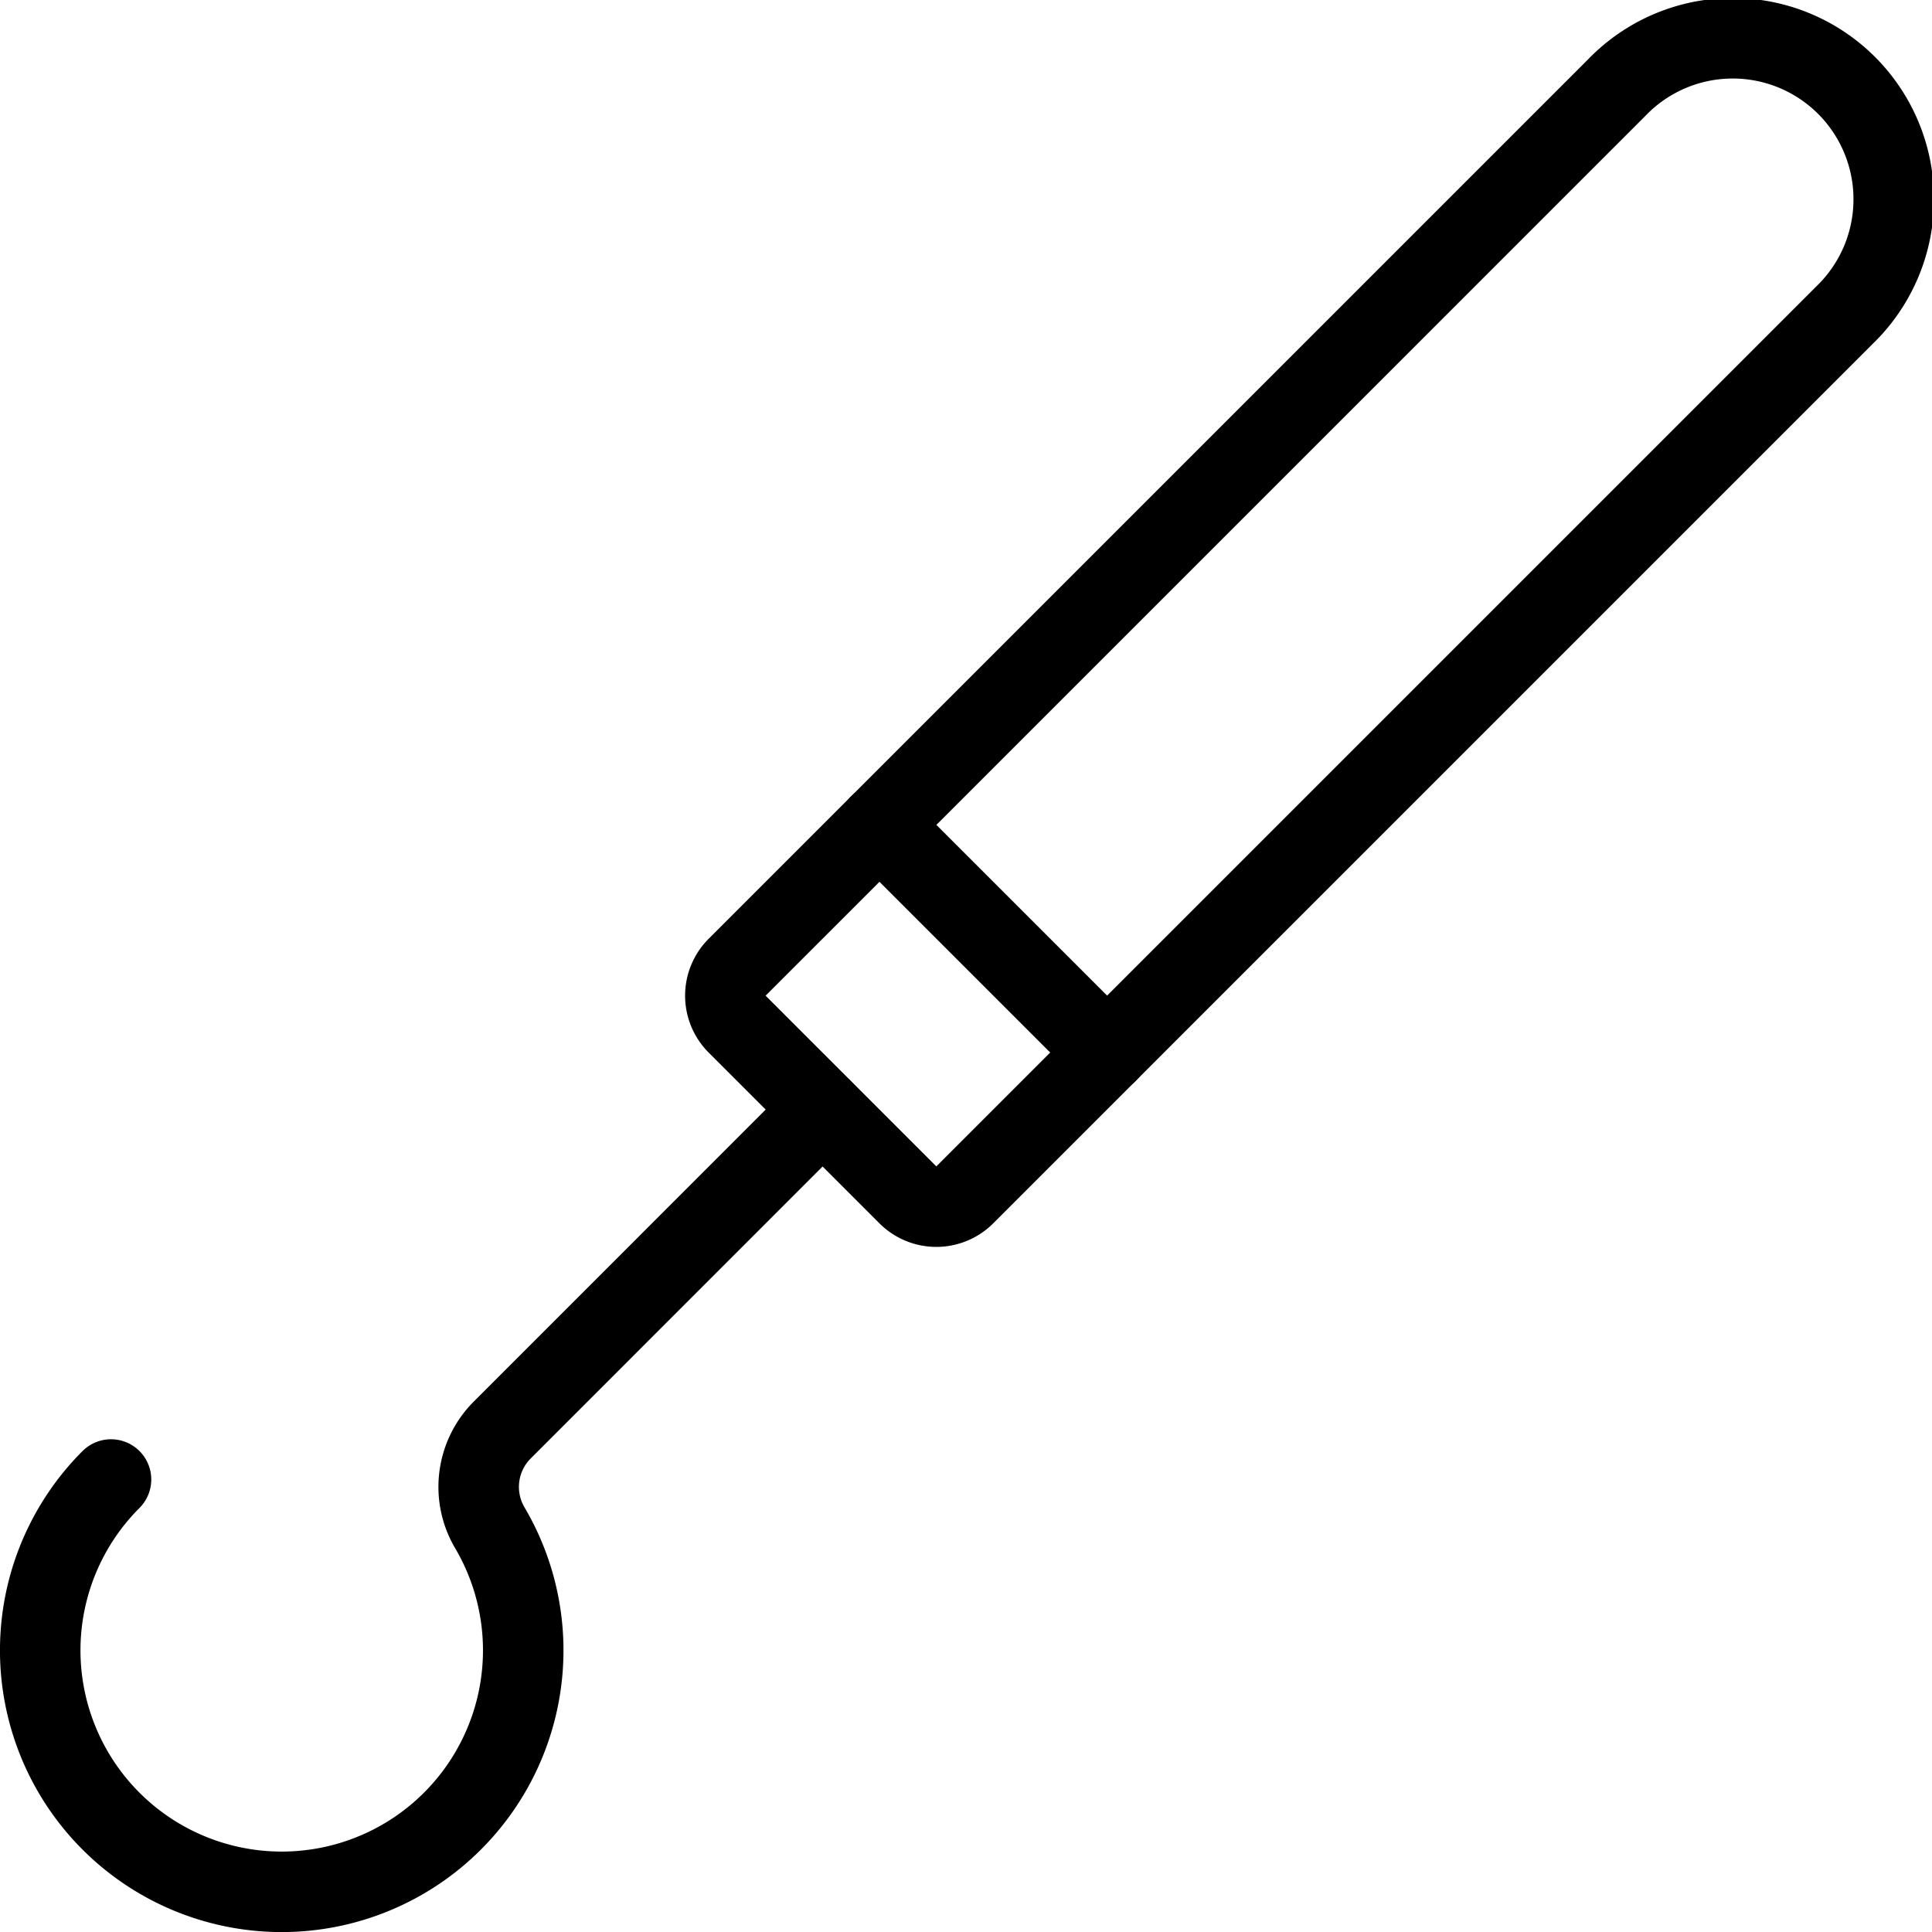
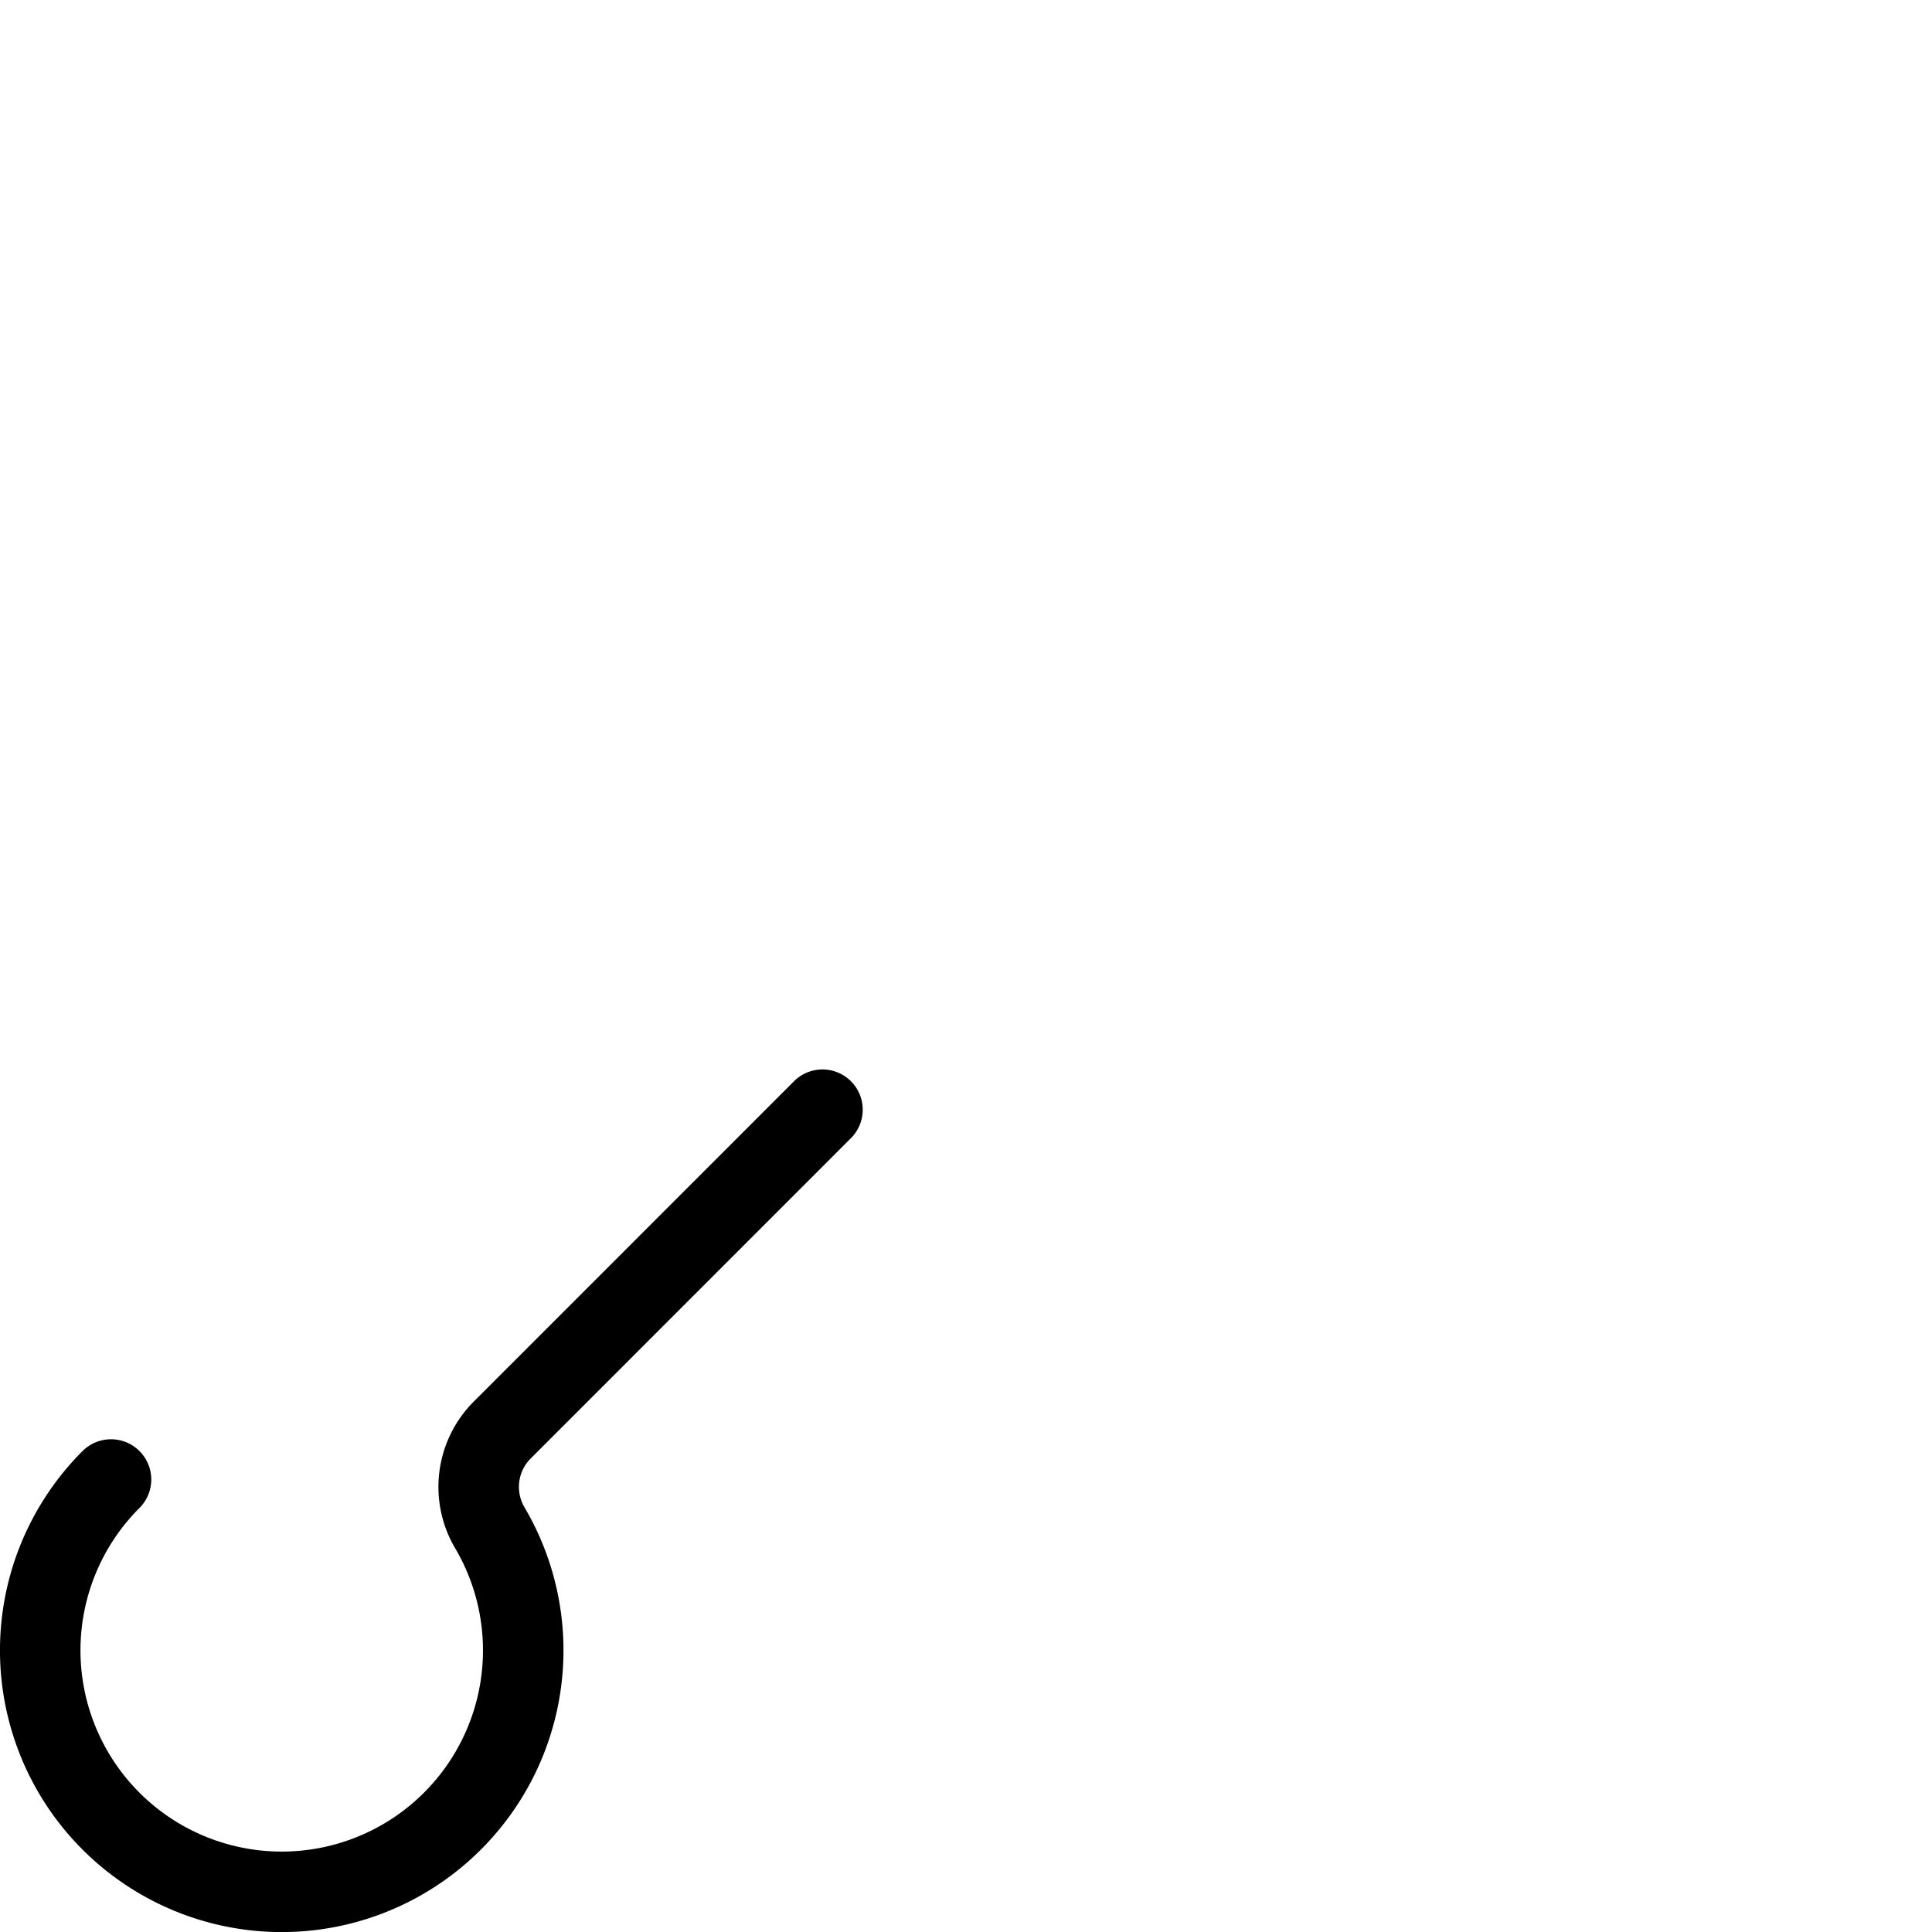
<svg xmlns="http://www.w3.org/2000/svg" viewBox="0 0 24 24">
  <g transform="matrix(1,0,0,1,0,0)">
-     <path d="M11.985,14.843a.5.5,0,0,1-.707,0L9.157,12.722a.5.5,0,0,1,0-.707L20.086,1.086a2,2,0,1,1,2.828,2.828Z" fill="none" stroke="#000000" stroke-linecap="round" stroke-linejoin="round" />
-     <path d="M10.925 10.247L13.753 13.075" fill="none" stroke="#000000" stroke-linecap="round" stroke-linejoin="round" />
    <path d="M1.379,18.379a3,3,0,1,0,4.706.6,1,1,0,0,1,.154-1.215l3.978-3.979" fill="none" stroke="#000000" stroke-linecap="round" stroke-linejoin="round" />
  </g>
</svg>